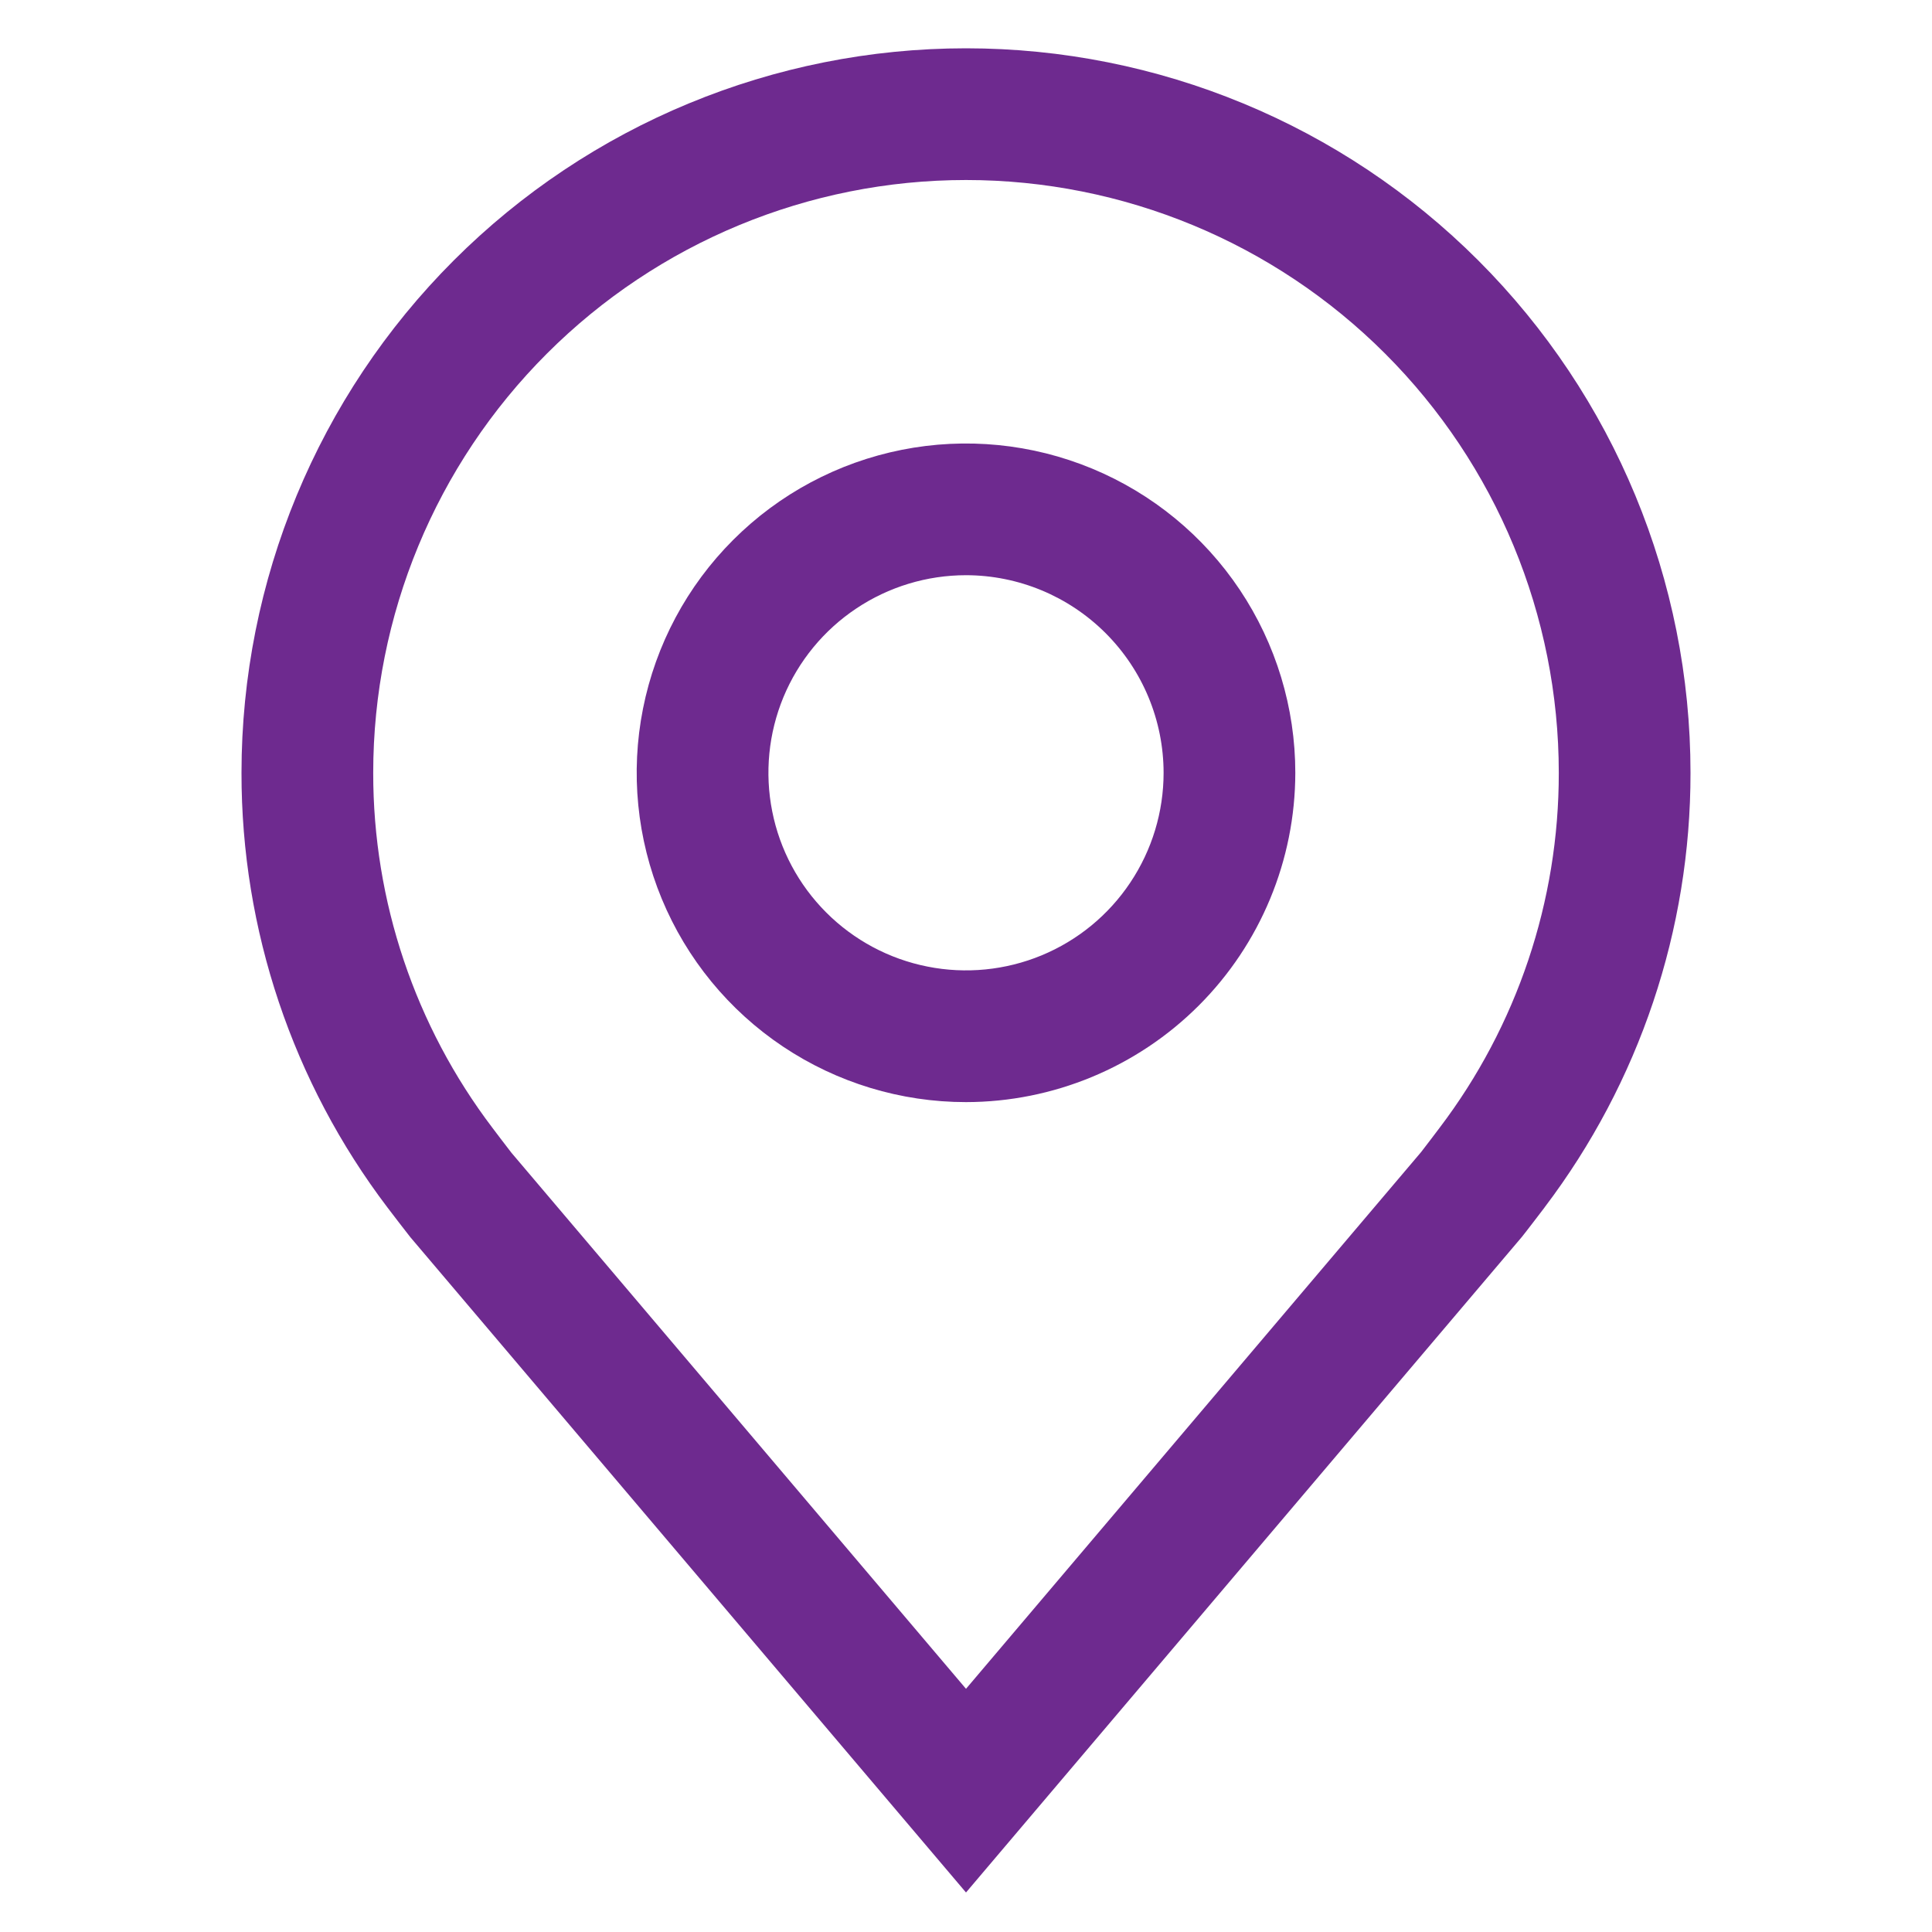
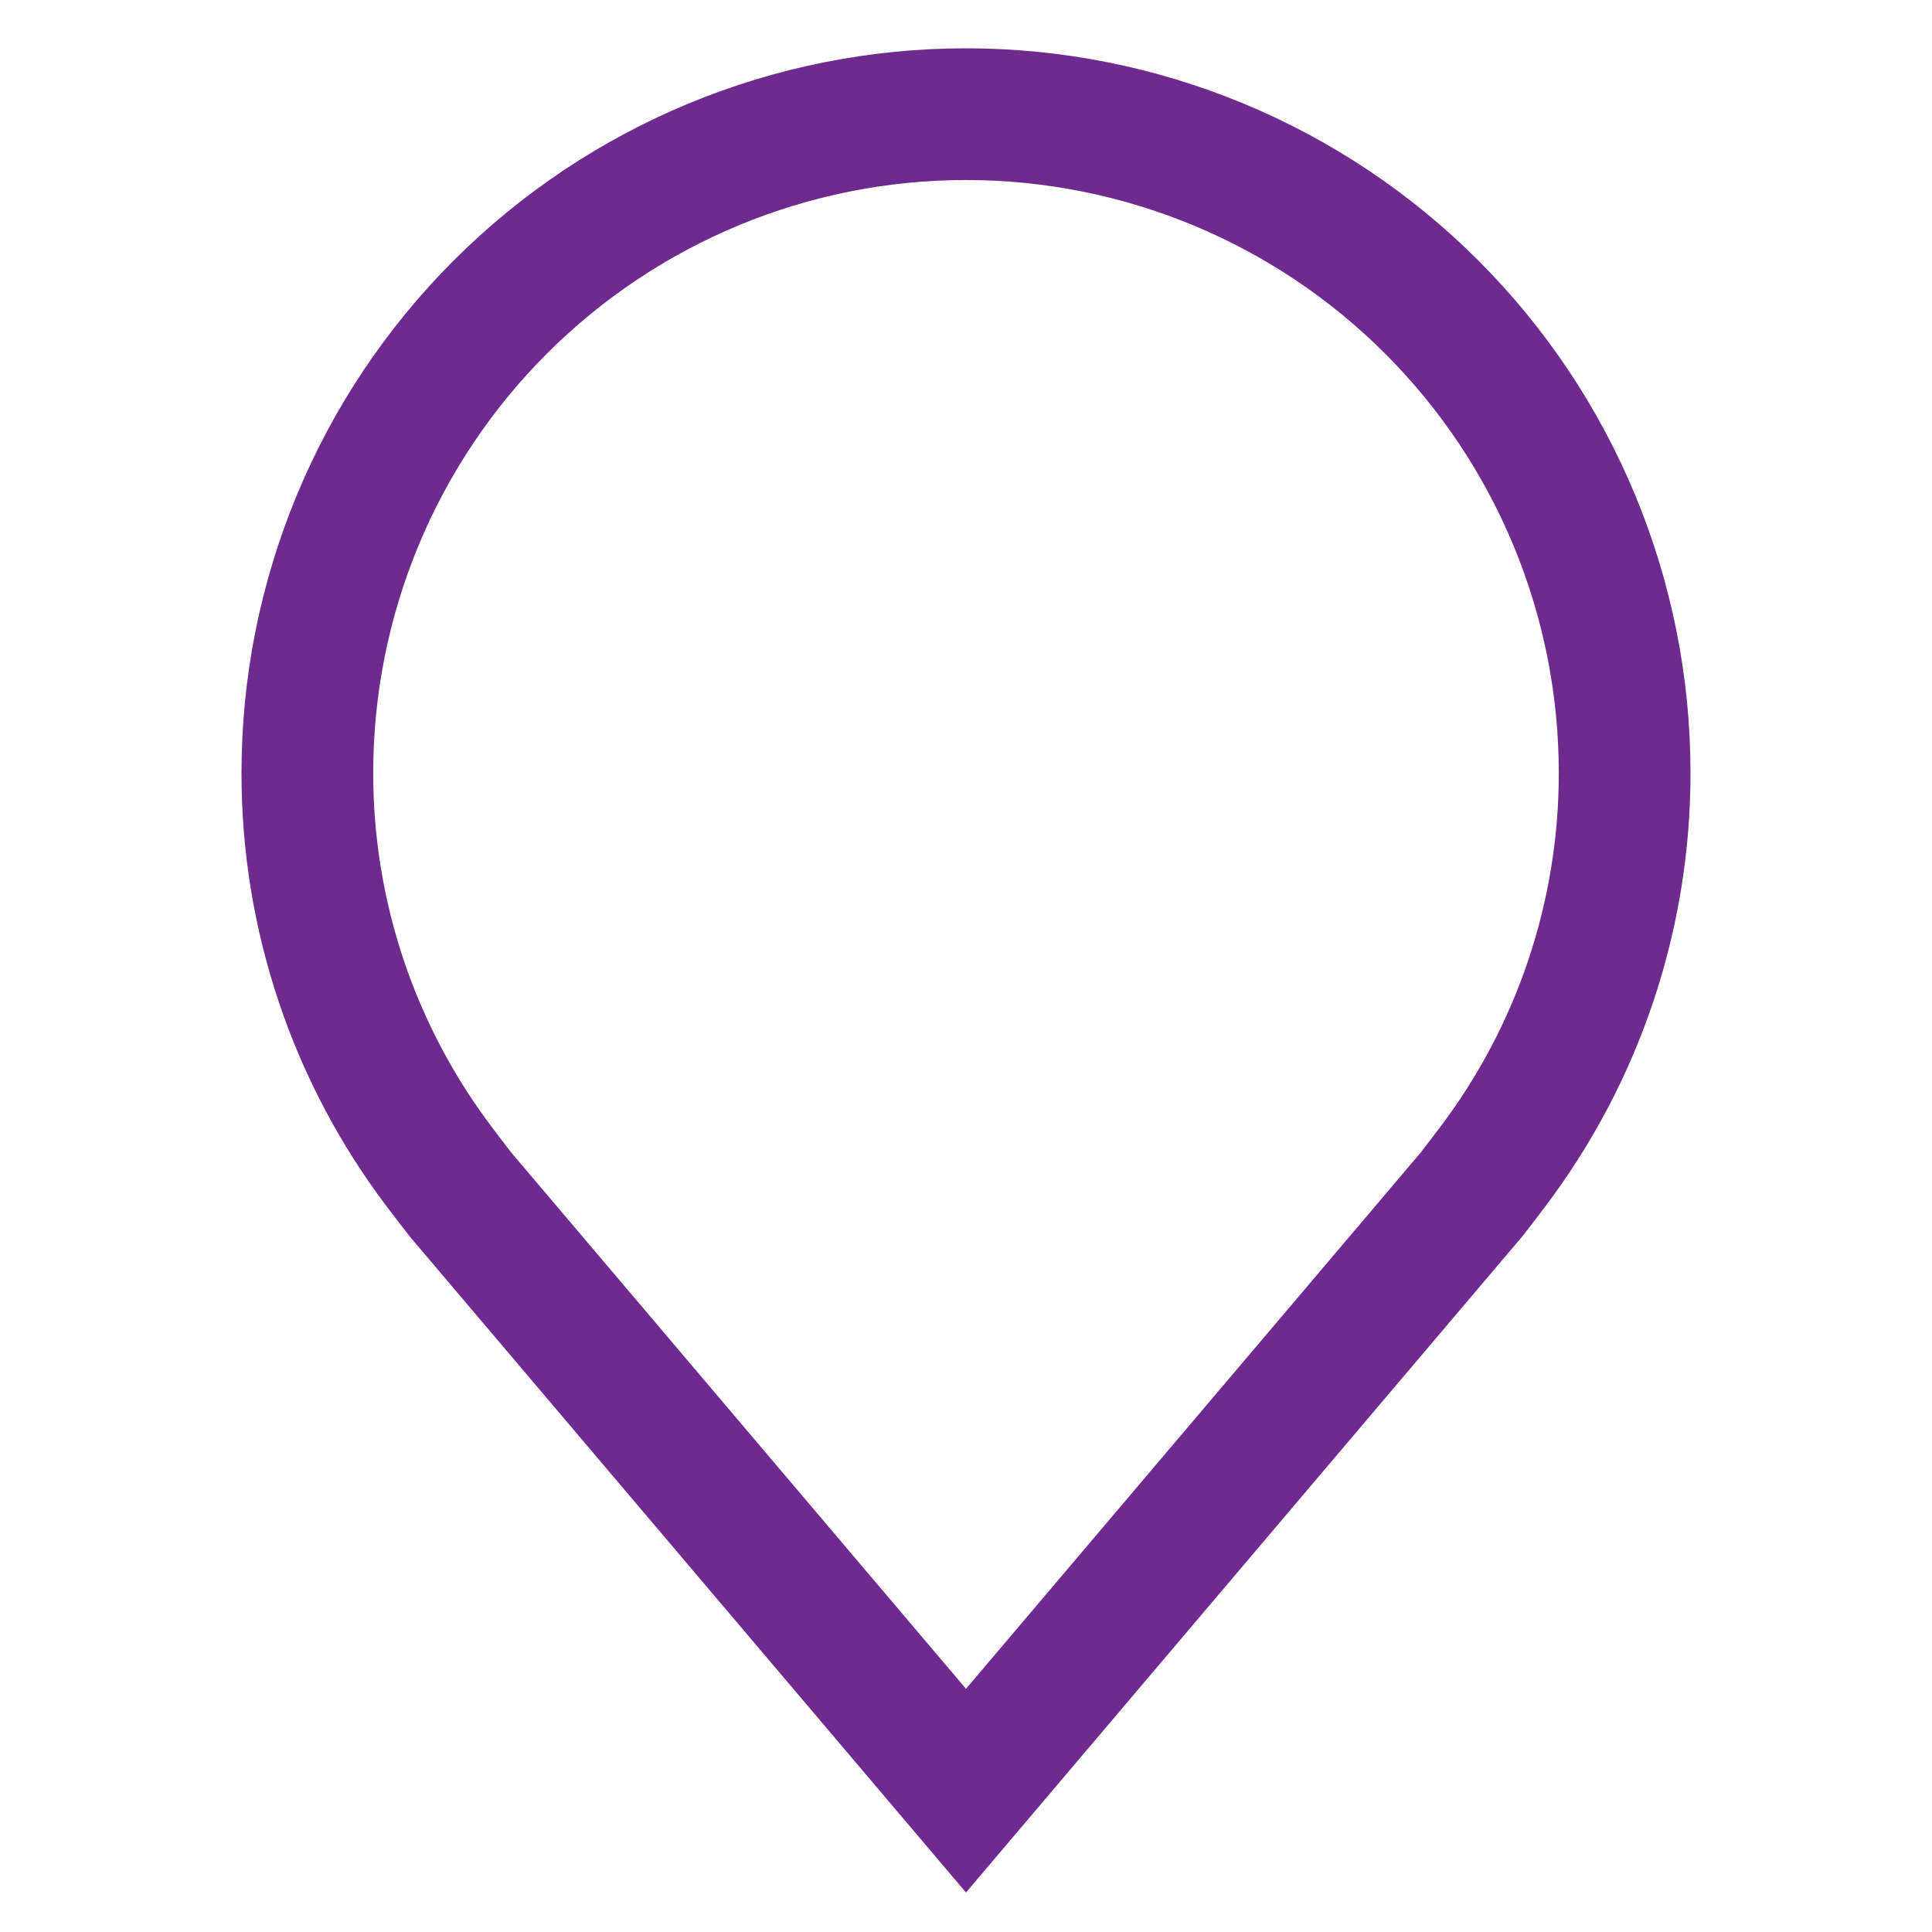
<svg xmlns="http://www.w3.org/2000/svg" width="40" height="40" viewBox="0 0 40 40" fill="none">
-   <path d="M20 22.818C18.651 22.818 17.333 22.418 16.212 21.669C15.091 20.92 14.217 19.855 13.701 18.609C13.185 17.363 13.05 15.992 13.313 14.67C13.576 13.347 14.225 12.132 15.179 11.179C16.132 10.225 17.347 9.576 18.67 9.313C19.992 9.05 21.363 9.185 22.609 9.701C23.855 10.217 24.92 11.091 25.669 12.212C26.418 13.333 26.818 14.652 26.818 16C26.816 17.808 26.097 19.541 24.819 20.819C23.54 22.097 21.807 22.816 20 22.818ZM20 11.909C19.191 11.909 18.4 12.149 17.727 12.599C17.054 13.048 16.53 13.687 16.22 14.434C15.911 15.182 15.83 16.005 15.988 16.798C16.145 17.592 16.535 18.321 17.107 18.893C17.679 19.465 18.408 19.855 19.202 20.012C19.995 20.17 20.818 20.089 21.565 19.78C22.313 19.47 22.952 18.946 23.401 18.273C23.851 17.6 24.091 16.809 24.091 16C24.09 14.915 23.658 13.876 22.891 13.109C22.124 12.342 21.084 11.91 20 11.909Z" fill="#6E2A8F" />
  <path d="M20 39.182L8.496 25.615C8.337 25.411 8.178 25.206 8.022 25C6.058 22.411 4.996 19.25 5 16C5 12.022 6.58 8.206 9.393 5.393C12.206 2.58 16.022 1 20 1C23.978 1 27.794 2.58 30.607 5.393C33.42 8.206 35 12.022 35 16C35.003 19.248 33.942 22.408 31.98 24.996L31.978 25C31.978 25 31.569 25.537 31.508 25.61L20 39.182ZM10.2 23.357C10.2 23.357 10.517 23.777 10.589 23.867L20 34.965L29.423 23.852C29.483 23.777 29.802 23.354 29.803 23.353C31.409 21.238 32.276 18.655 32.273 16C32.273 12.745 30.98 9.623 28.678 7.322C26.377 5.02 23.255 3.727 20 3.727C16.745 3.727 13.623 5.02 11.322 7.322C9.02 9.623 7.727 12.745 7.727 16C7.724 18.657 8.592 21.241 10.2 23.357Z" fill="#6E2A8F" />
</svg>